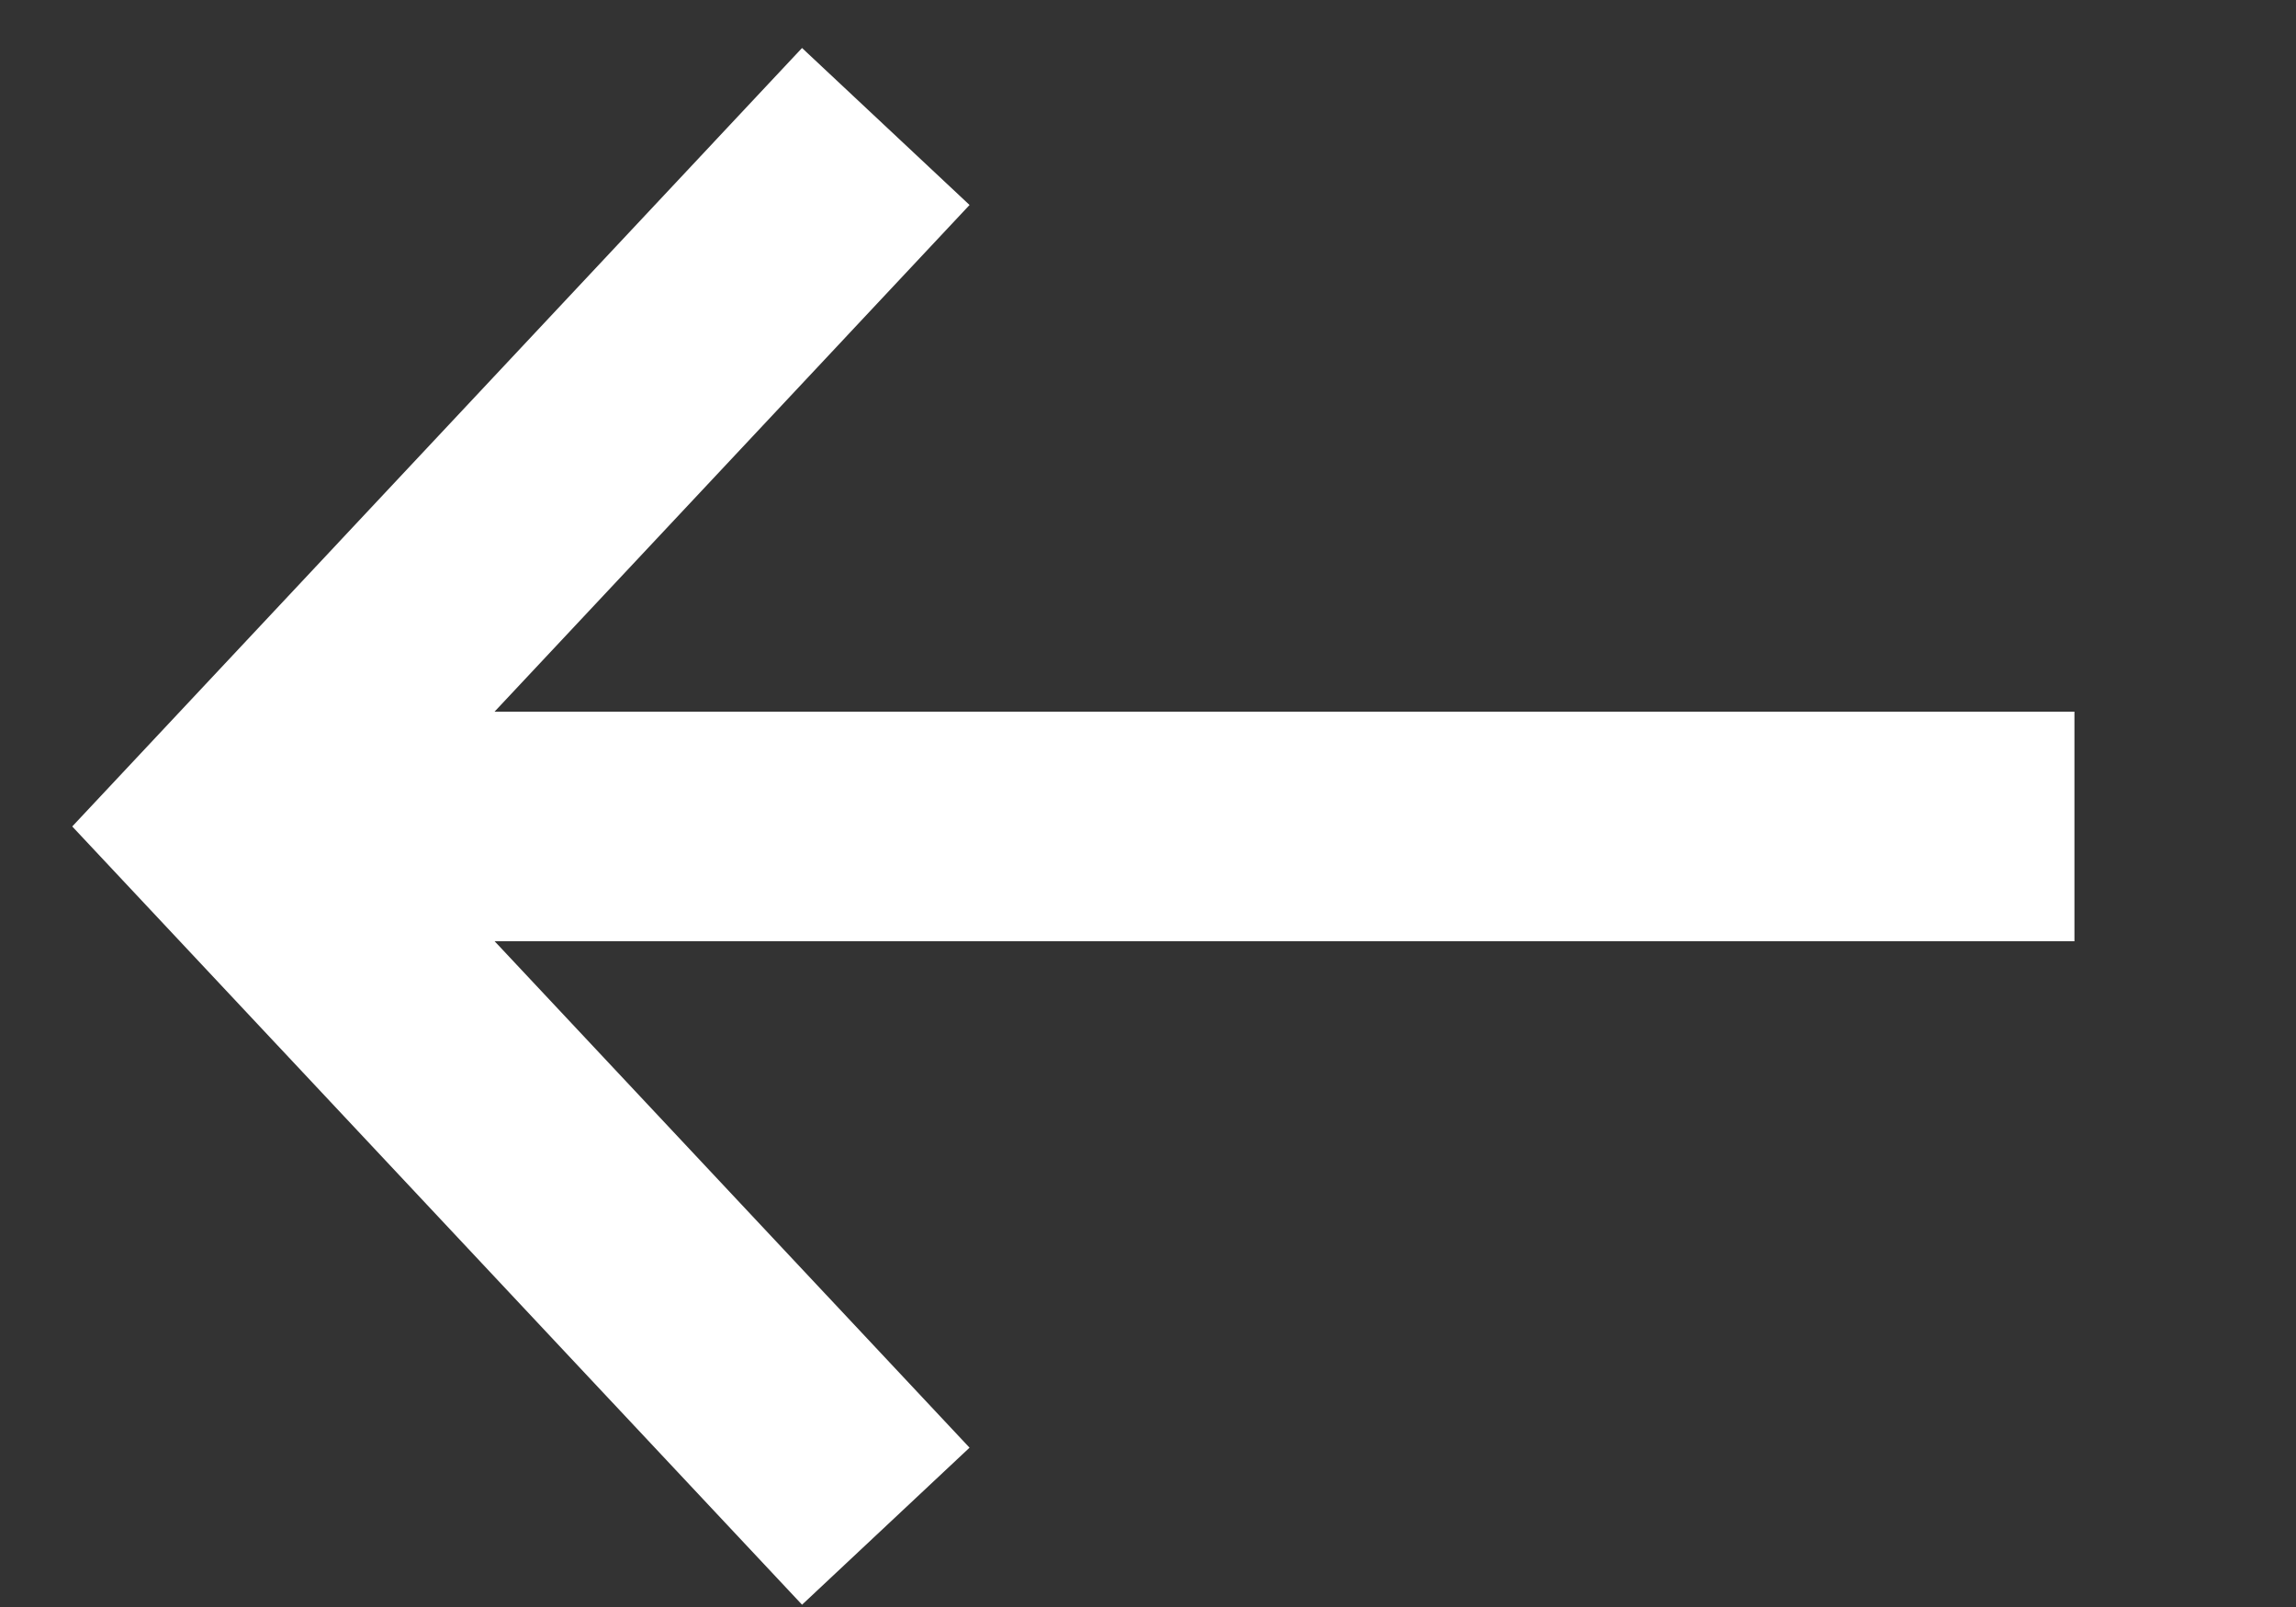
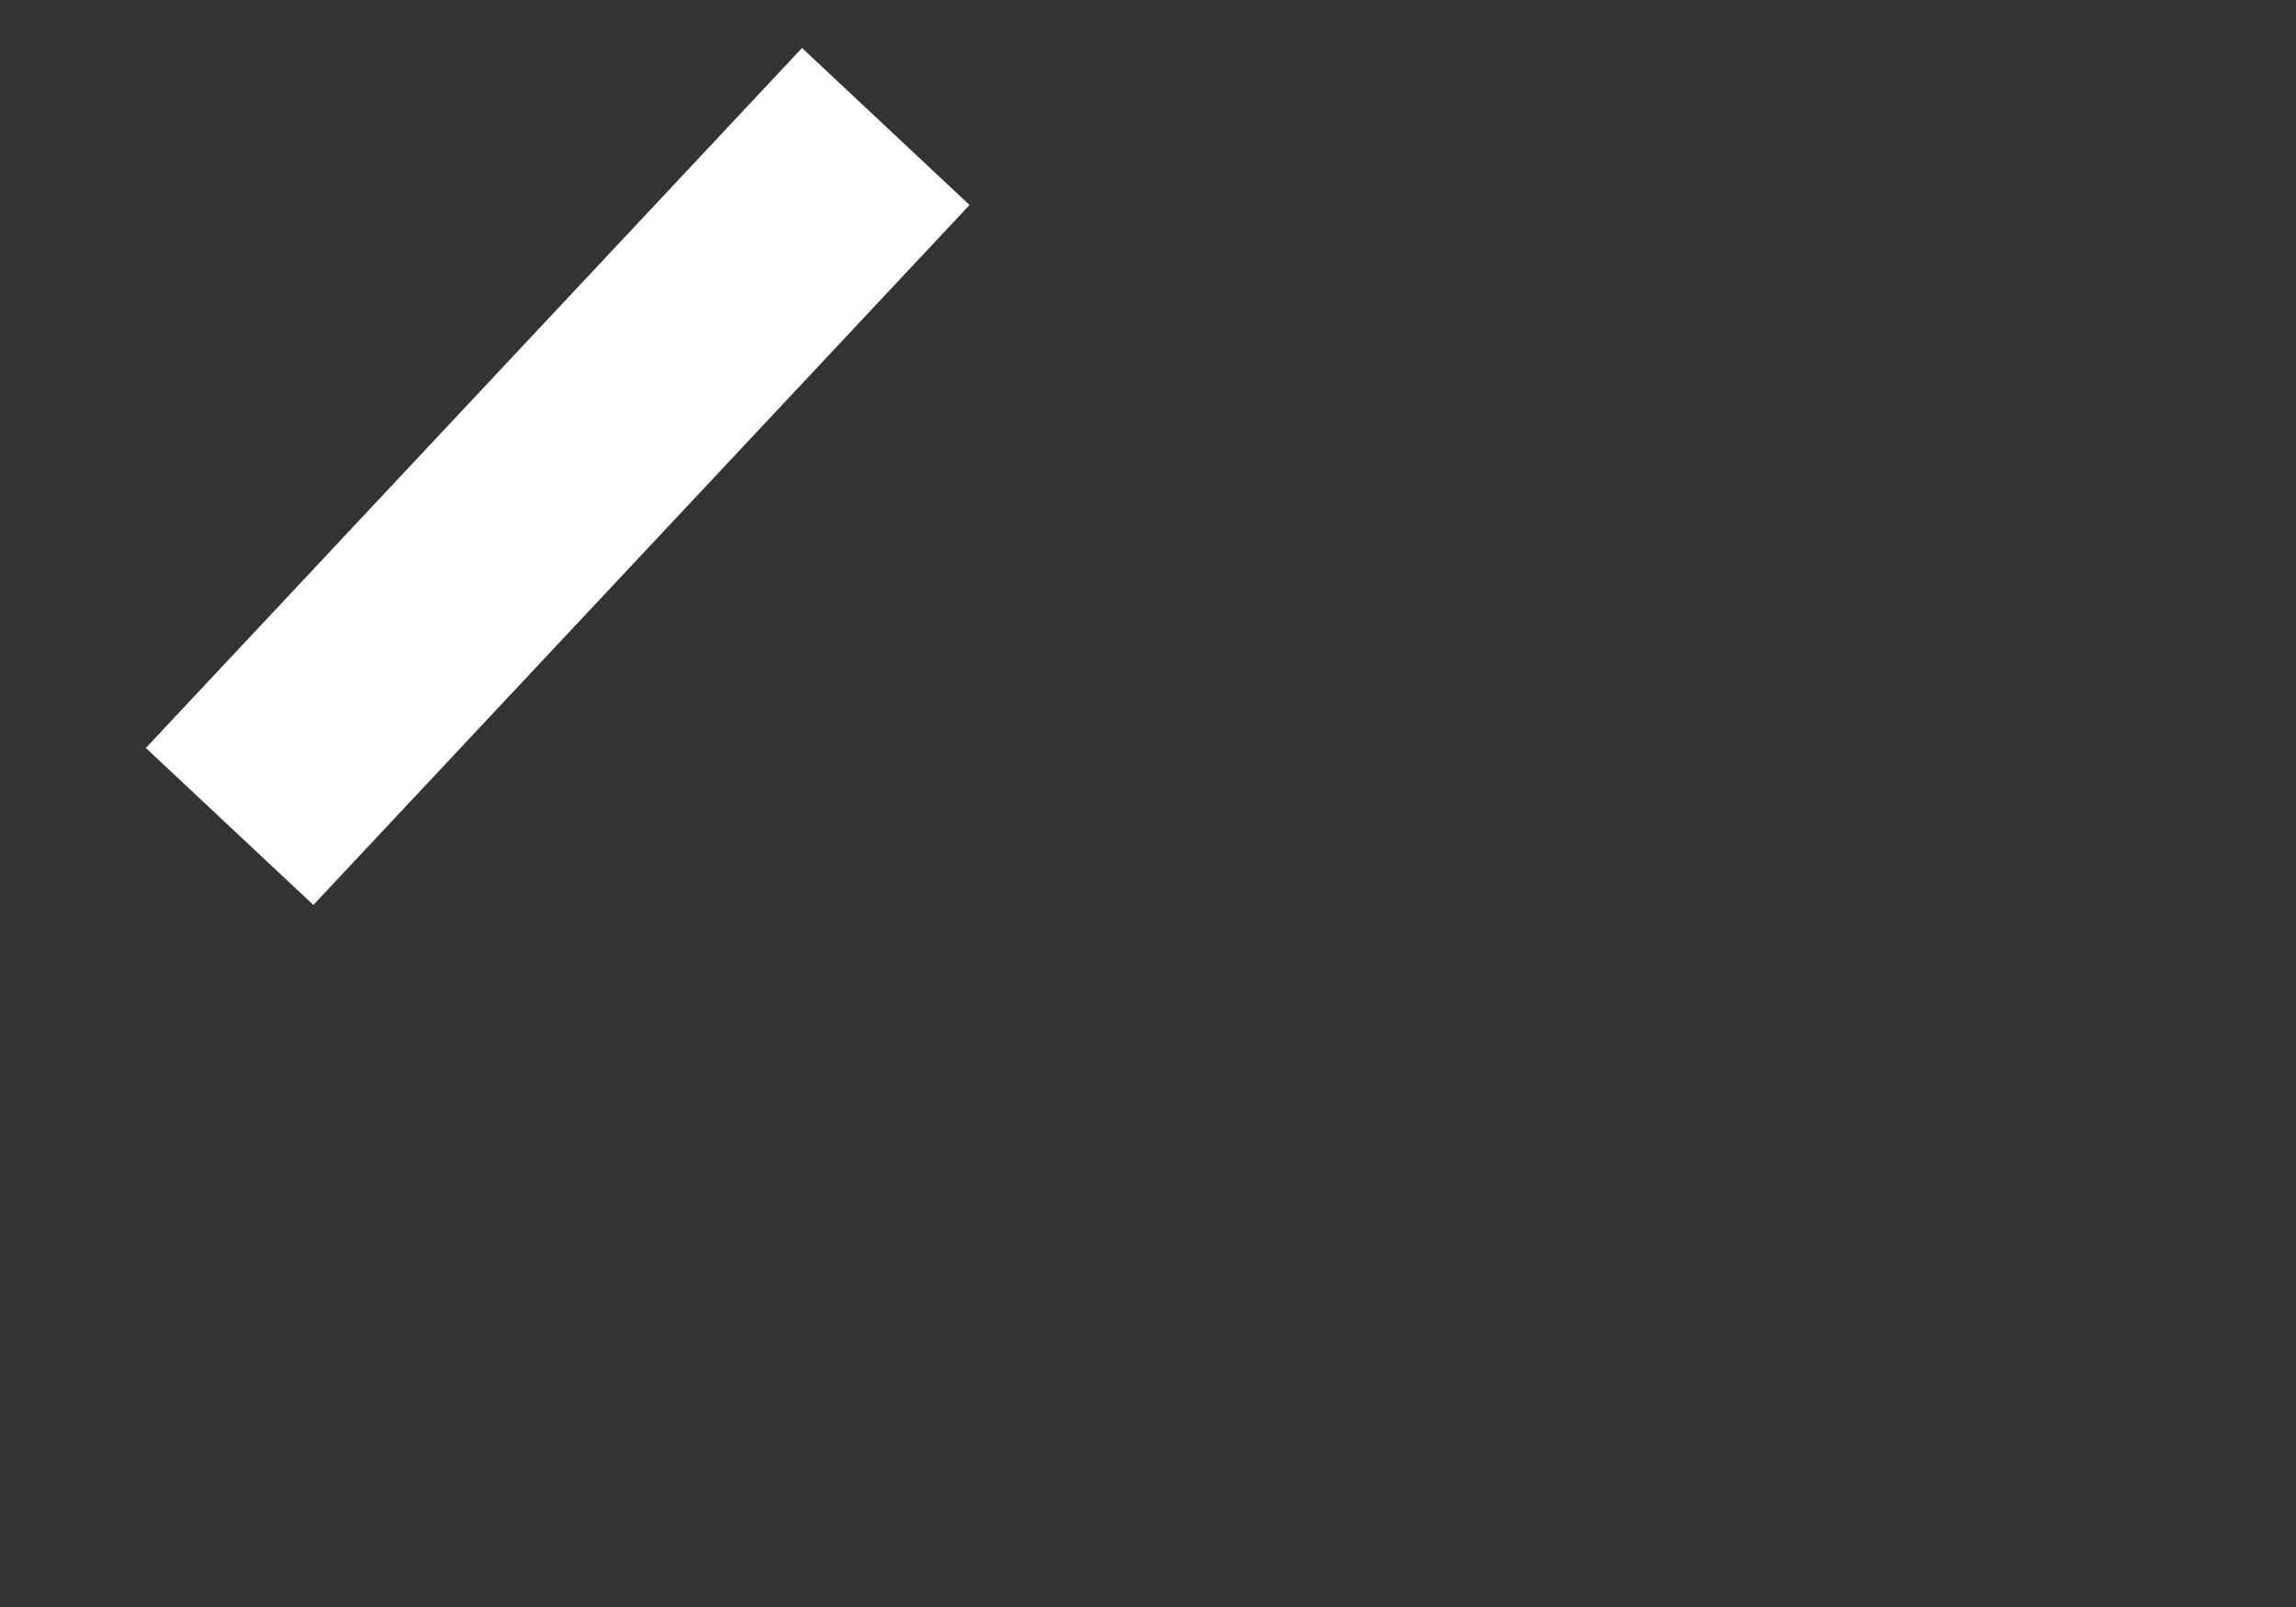
<svg xmlns="http://www.w3.org/2000/svg" width="10" height="7" viewBox="0 0 10 7" fill="none">
  <rect x="0" y="0" width="10" height="7" fill="#333333" stroke="none" />
-   <path d="M1 3.6H9.035" stroke="white" />
-   <path d="M3.858 0.551L1 3.6L3.858 6.648" stroke="white" />
+   <path d="M3.858 0.551L1 3.6" stroke="white" />
</svg>